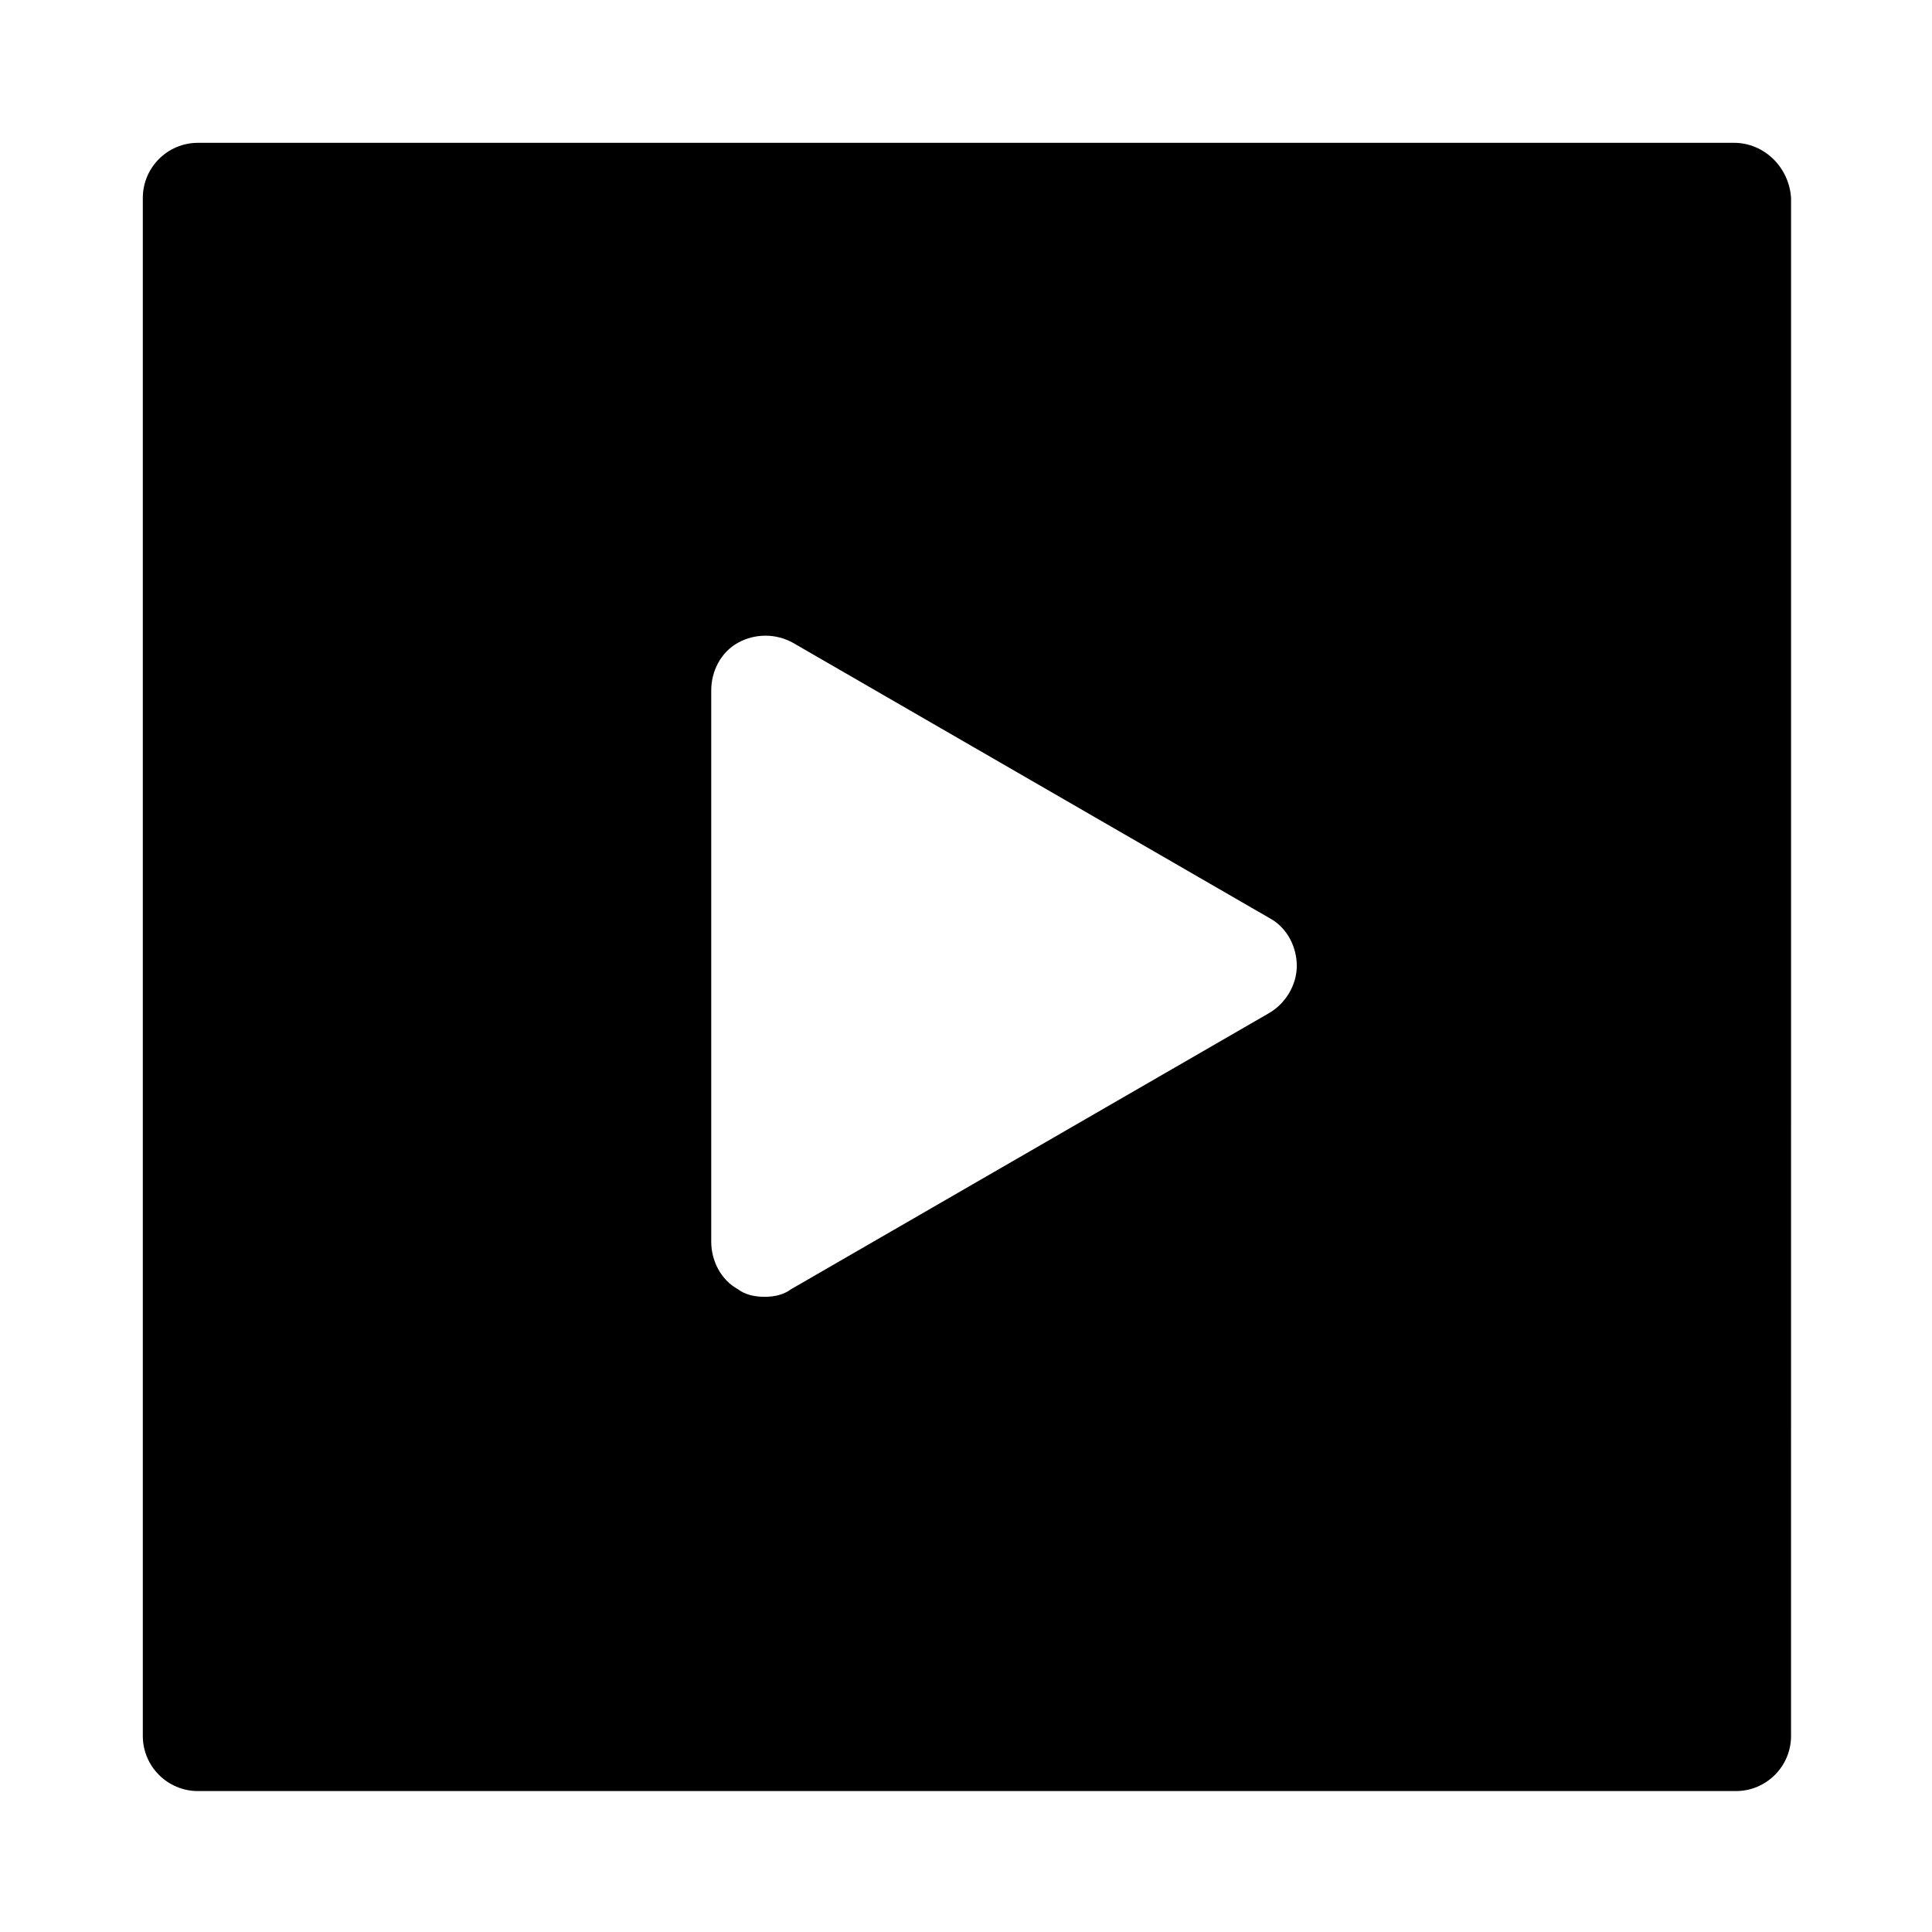
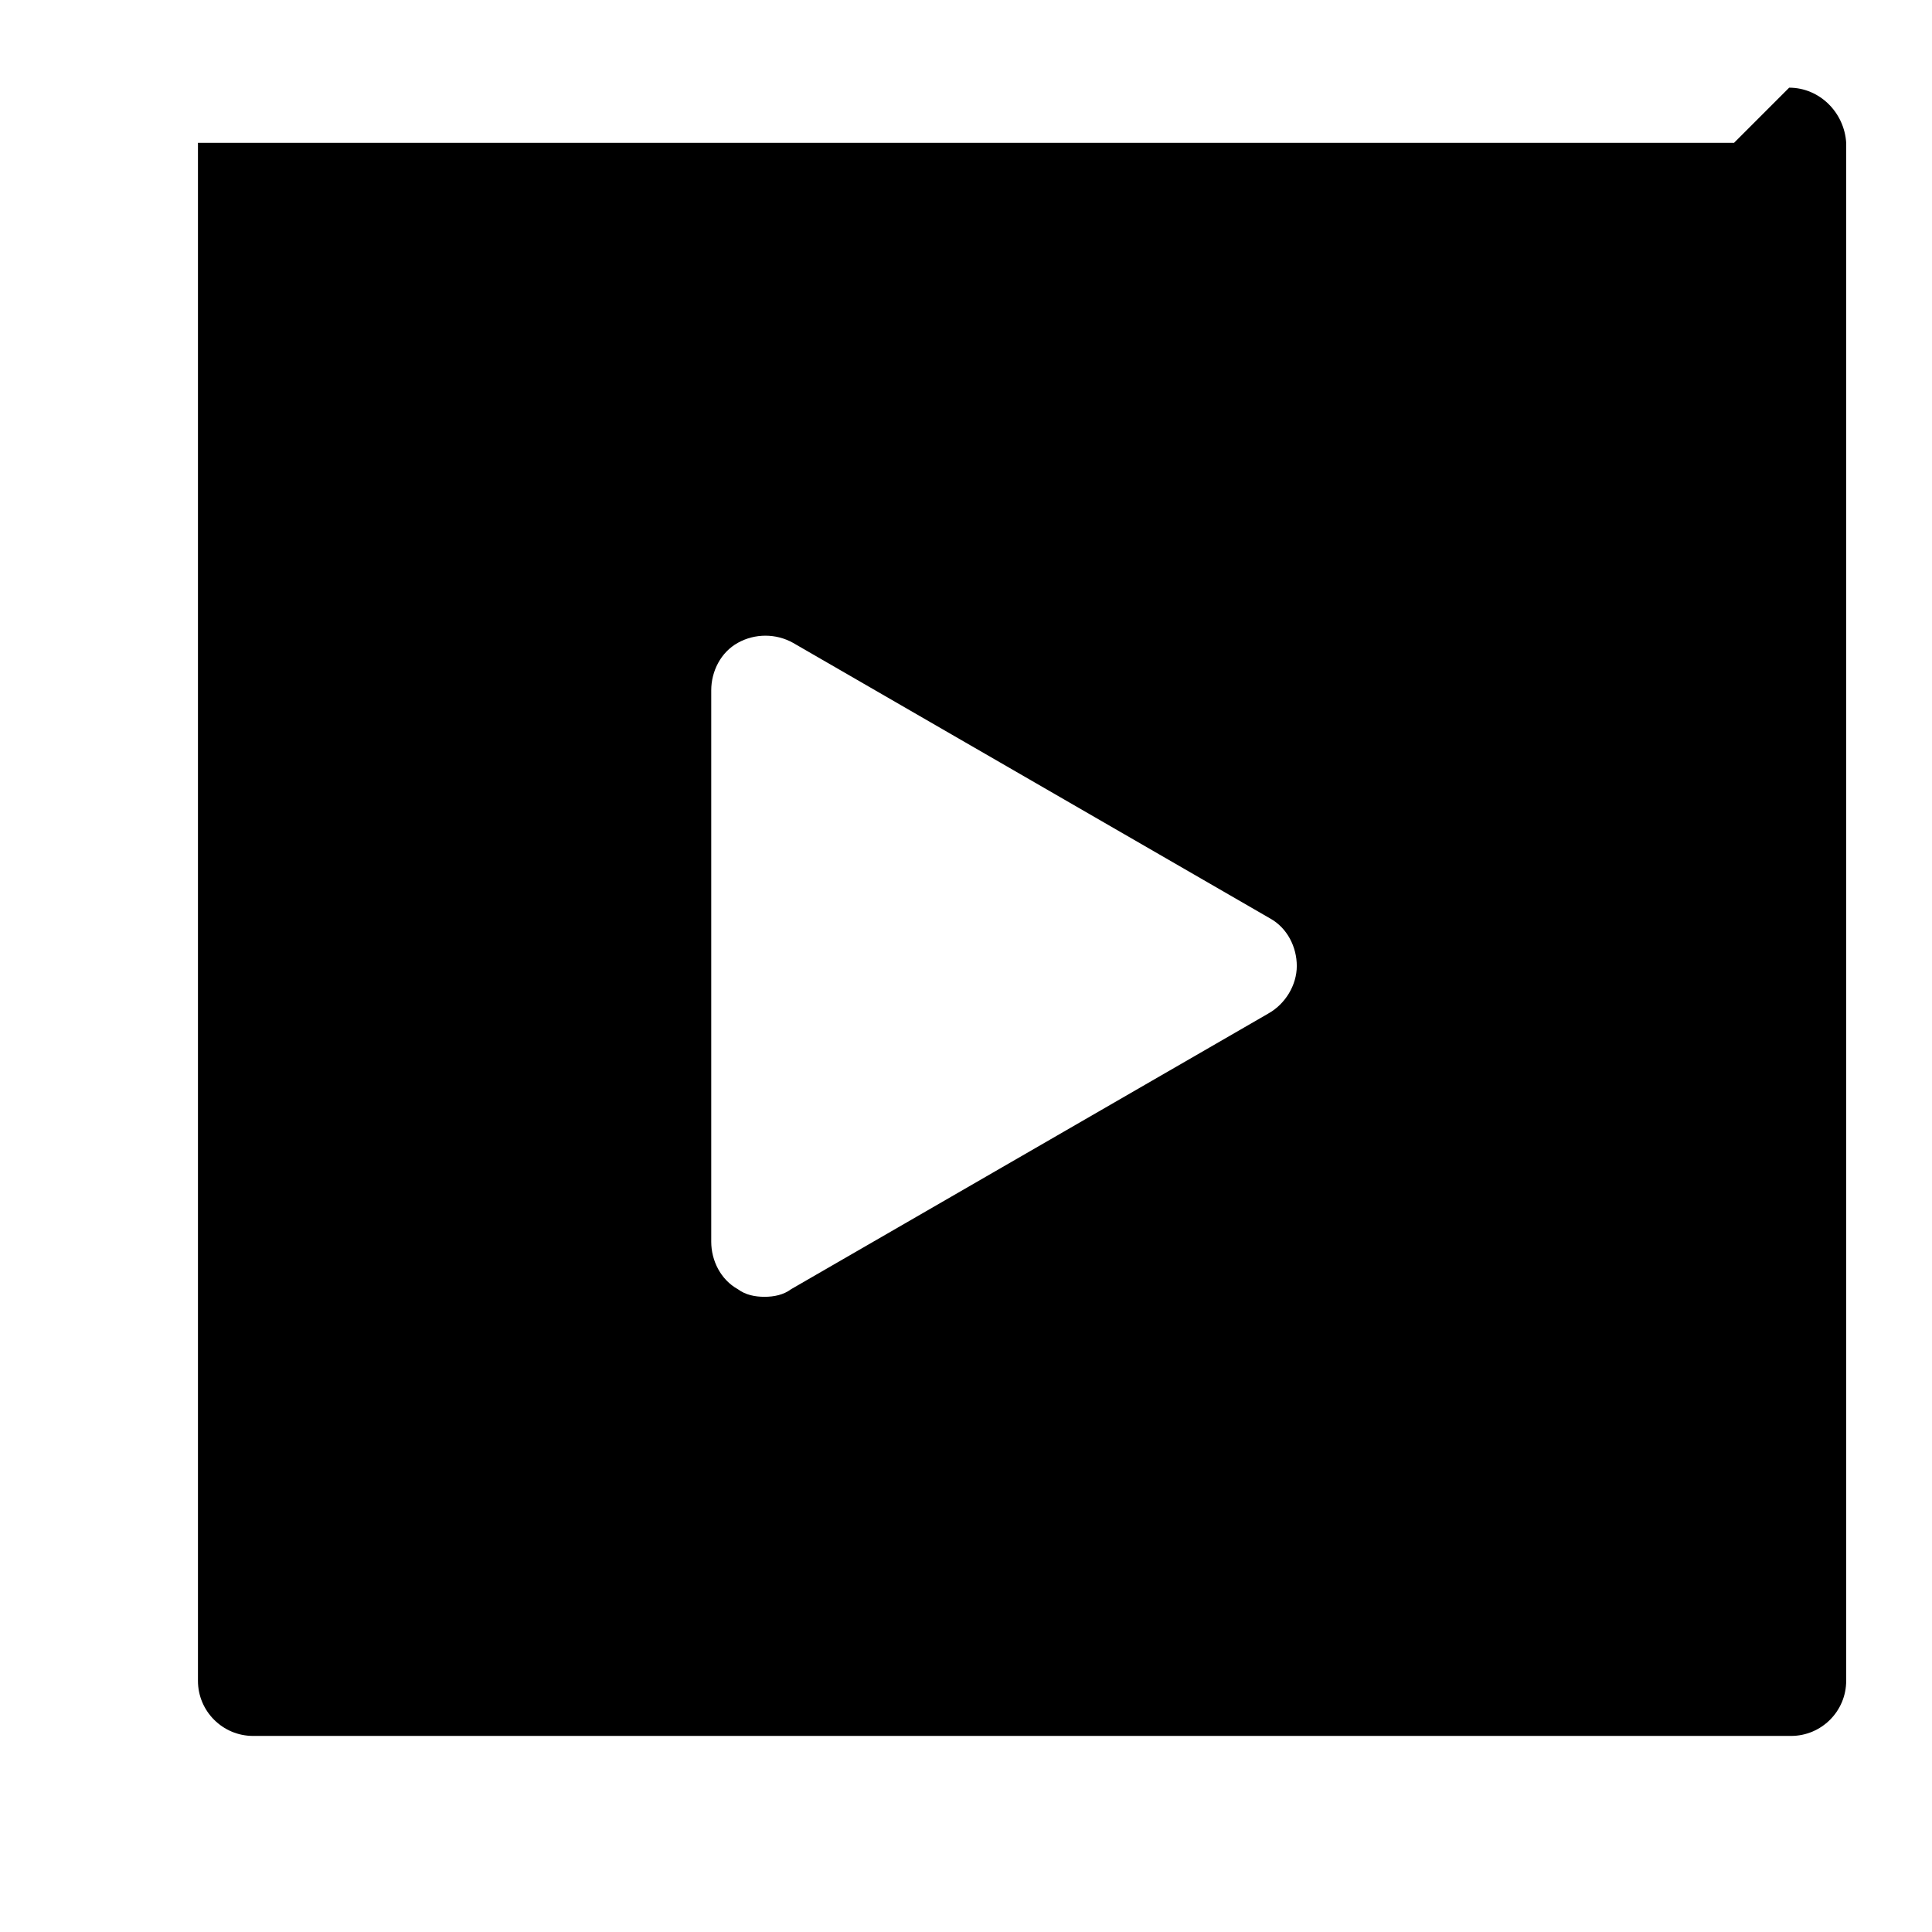
<svg xmlns="http://www.w3.org/2000/svg" fill="#000000" width="800px" height="800px" version="1.1" viewBox="144 144 512 512">
-   <path d="m603.54 181.85h-407.08c-8.062 0-14.613 6.551-14.613 14.613v407.58c0 8.062 6.551 14.609 14.609 14.609h407.58c8.062 0 14.609-6.551 14.609-14.609l0.004-407.58c-0.504-8.062-7.055-14.613-15.113-14.613zm-123.43 230.75-126.46 73.051c-2.016 1.512-4.535 2.016-7.055 2.016s-5.039-0.504-7.055-2.016c-4.535-2.519-7.055-7.559-7.055-12.594v-146.11c0-5.039 2.519-10.078 7.055-12.594 4.535-2.519 10.078-2.519 14.609 0l126.46 73.051c4.535 2.519 7.055 7.559 7.055 12.594 0 5.039-3.023 10.078-7.555 12.598z" />
+   <path d="m603.54 181.85h-407.08v407.58c0 8.062 6.551 14.609 14.609 14.609h407.58c8.062 0 14.609-6.551 14.609-14.609l0.004-407.58c-0.504-8.062-7.055-14.613-15.113-14.613zm-123.43 230.75-126.46 73.051c-2.016 1.512-4.535 2.016-7.055 2.016s-5.039-0.504-7.055-2.016c-4.535-2.519-7.055-7.559-7.055-12.594v-146.11c0-5.039 2.519-10.078 7.055-12.594 4.535-2.519 10.078-2.519 14.609 0l126.46 73.051c4.535 2.519 7.055 7.559 7.055 12.594 0 5.039-3.023 10.078-7.555 12.598z" />
</svg>